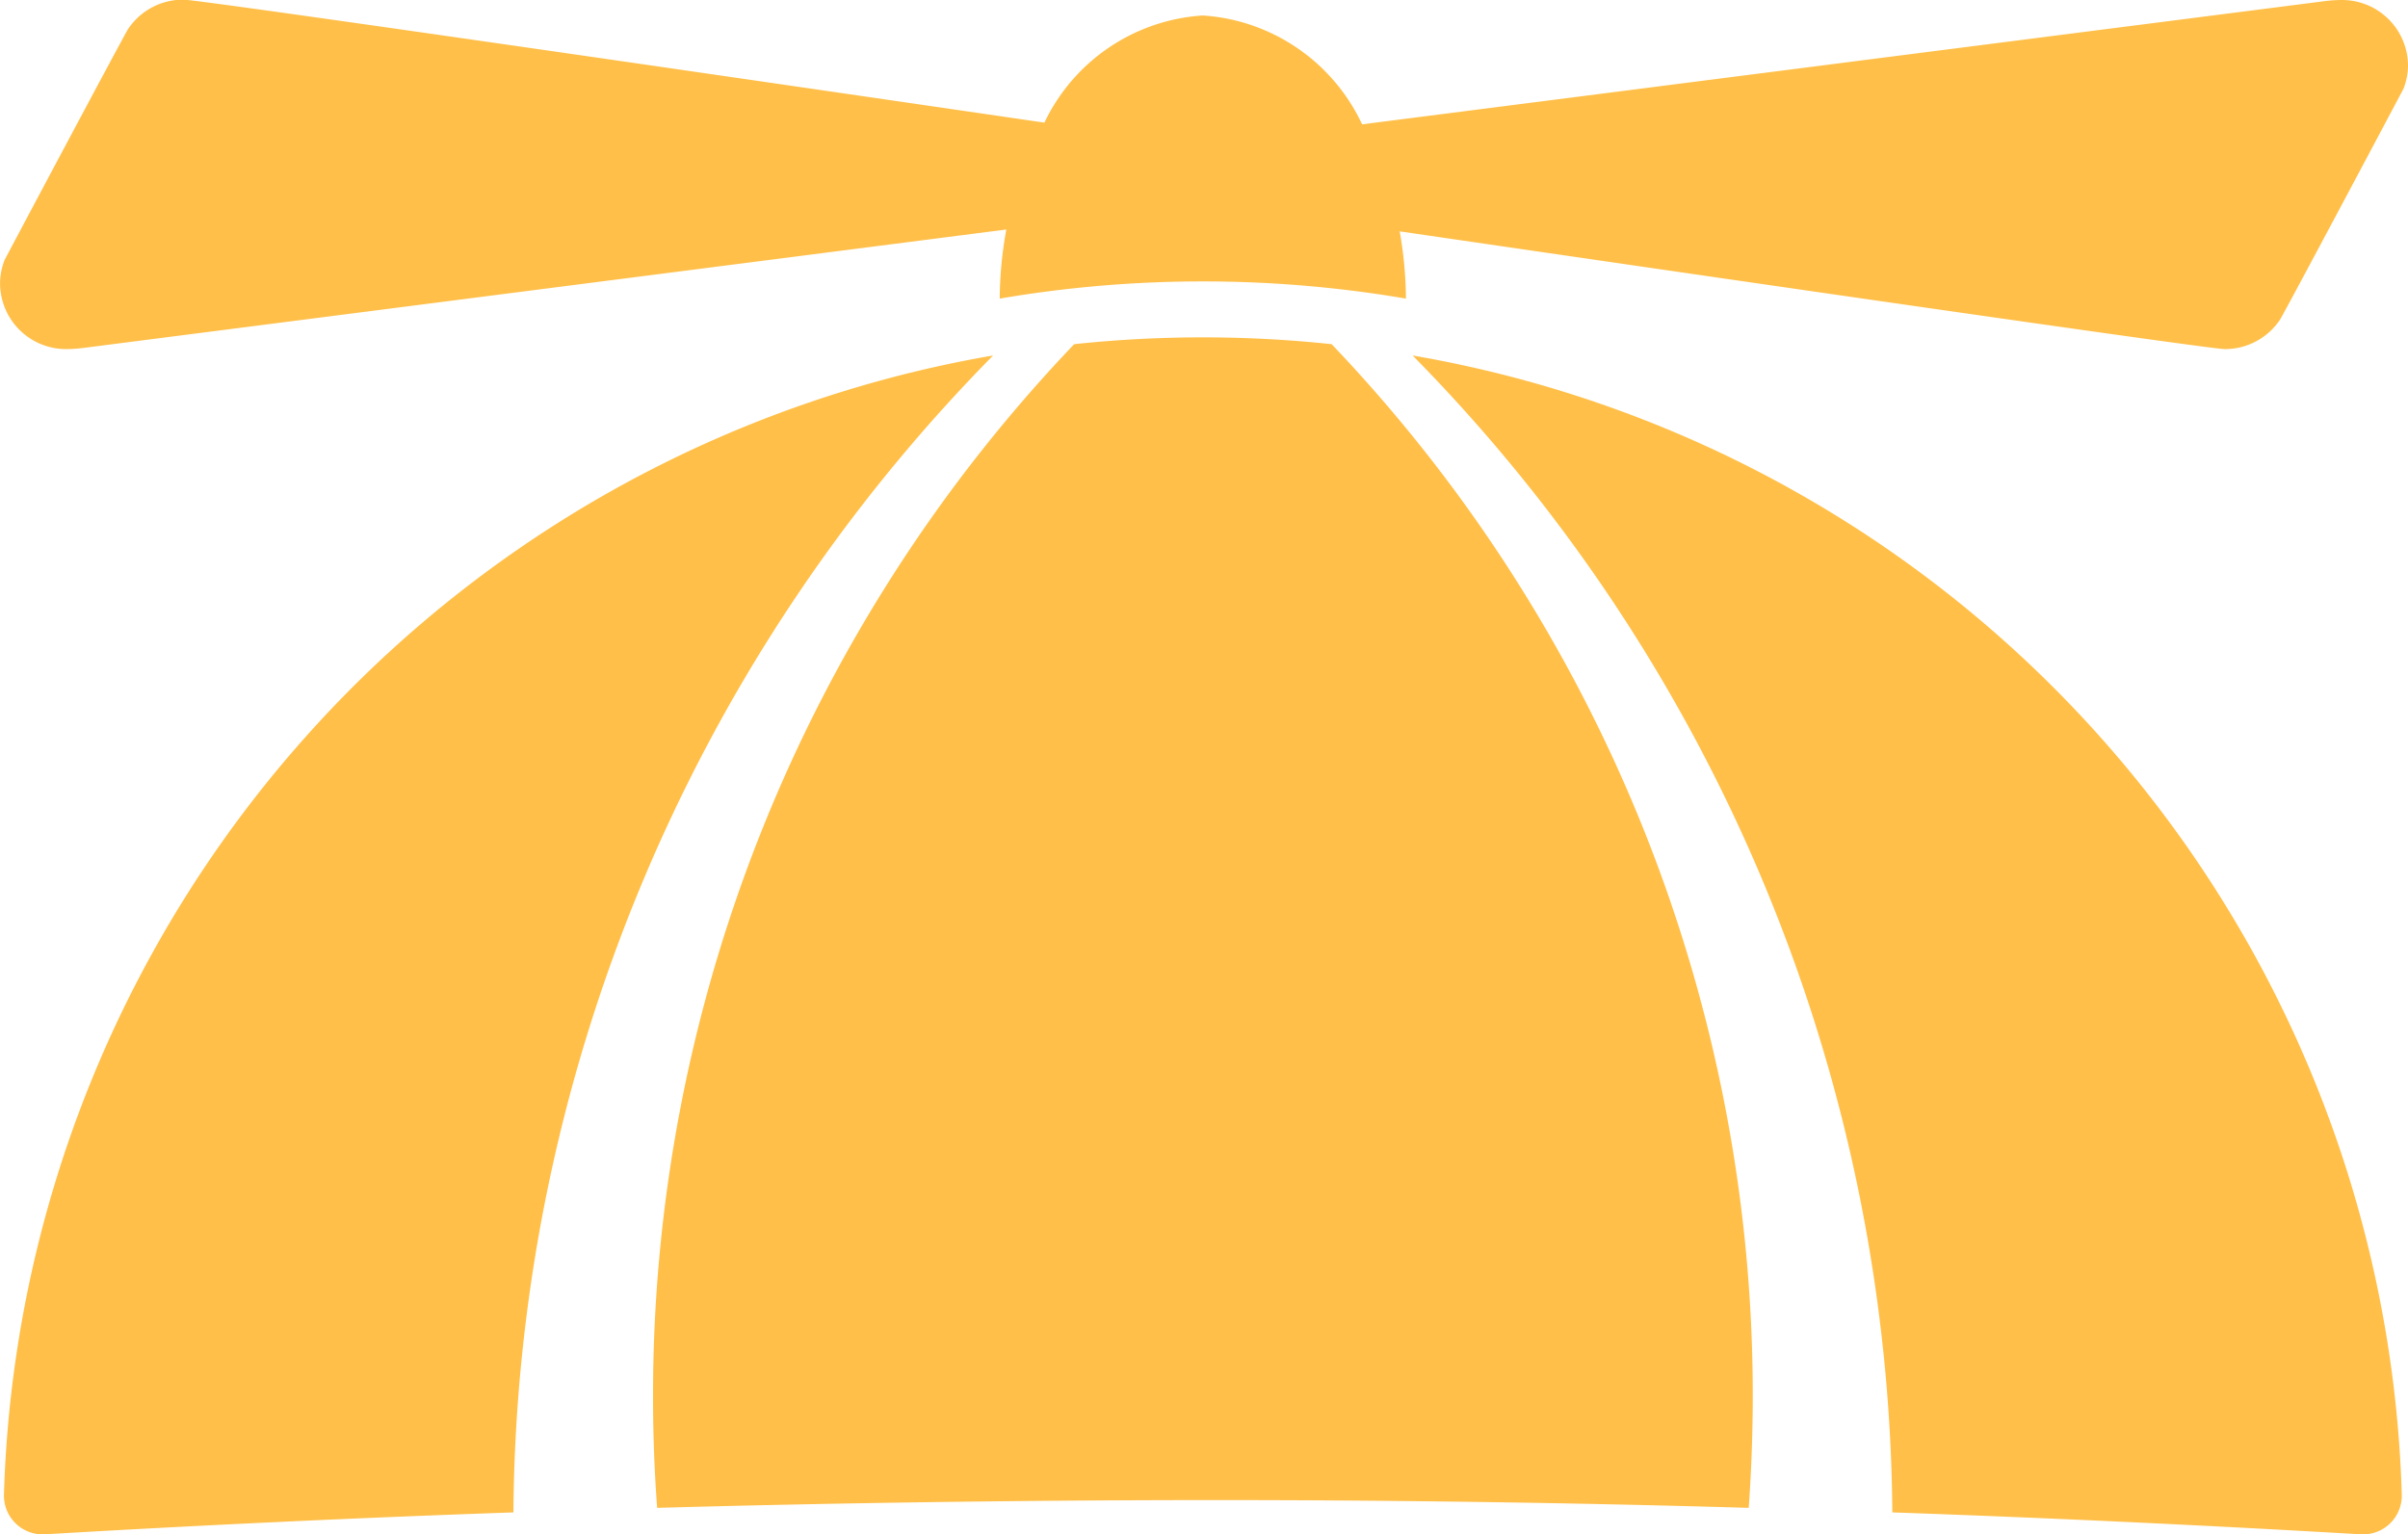
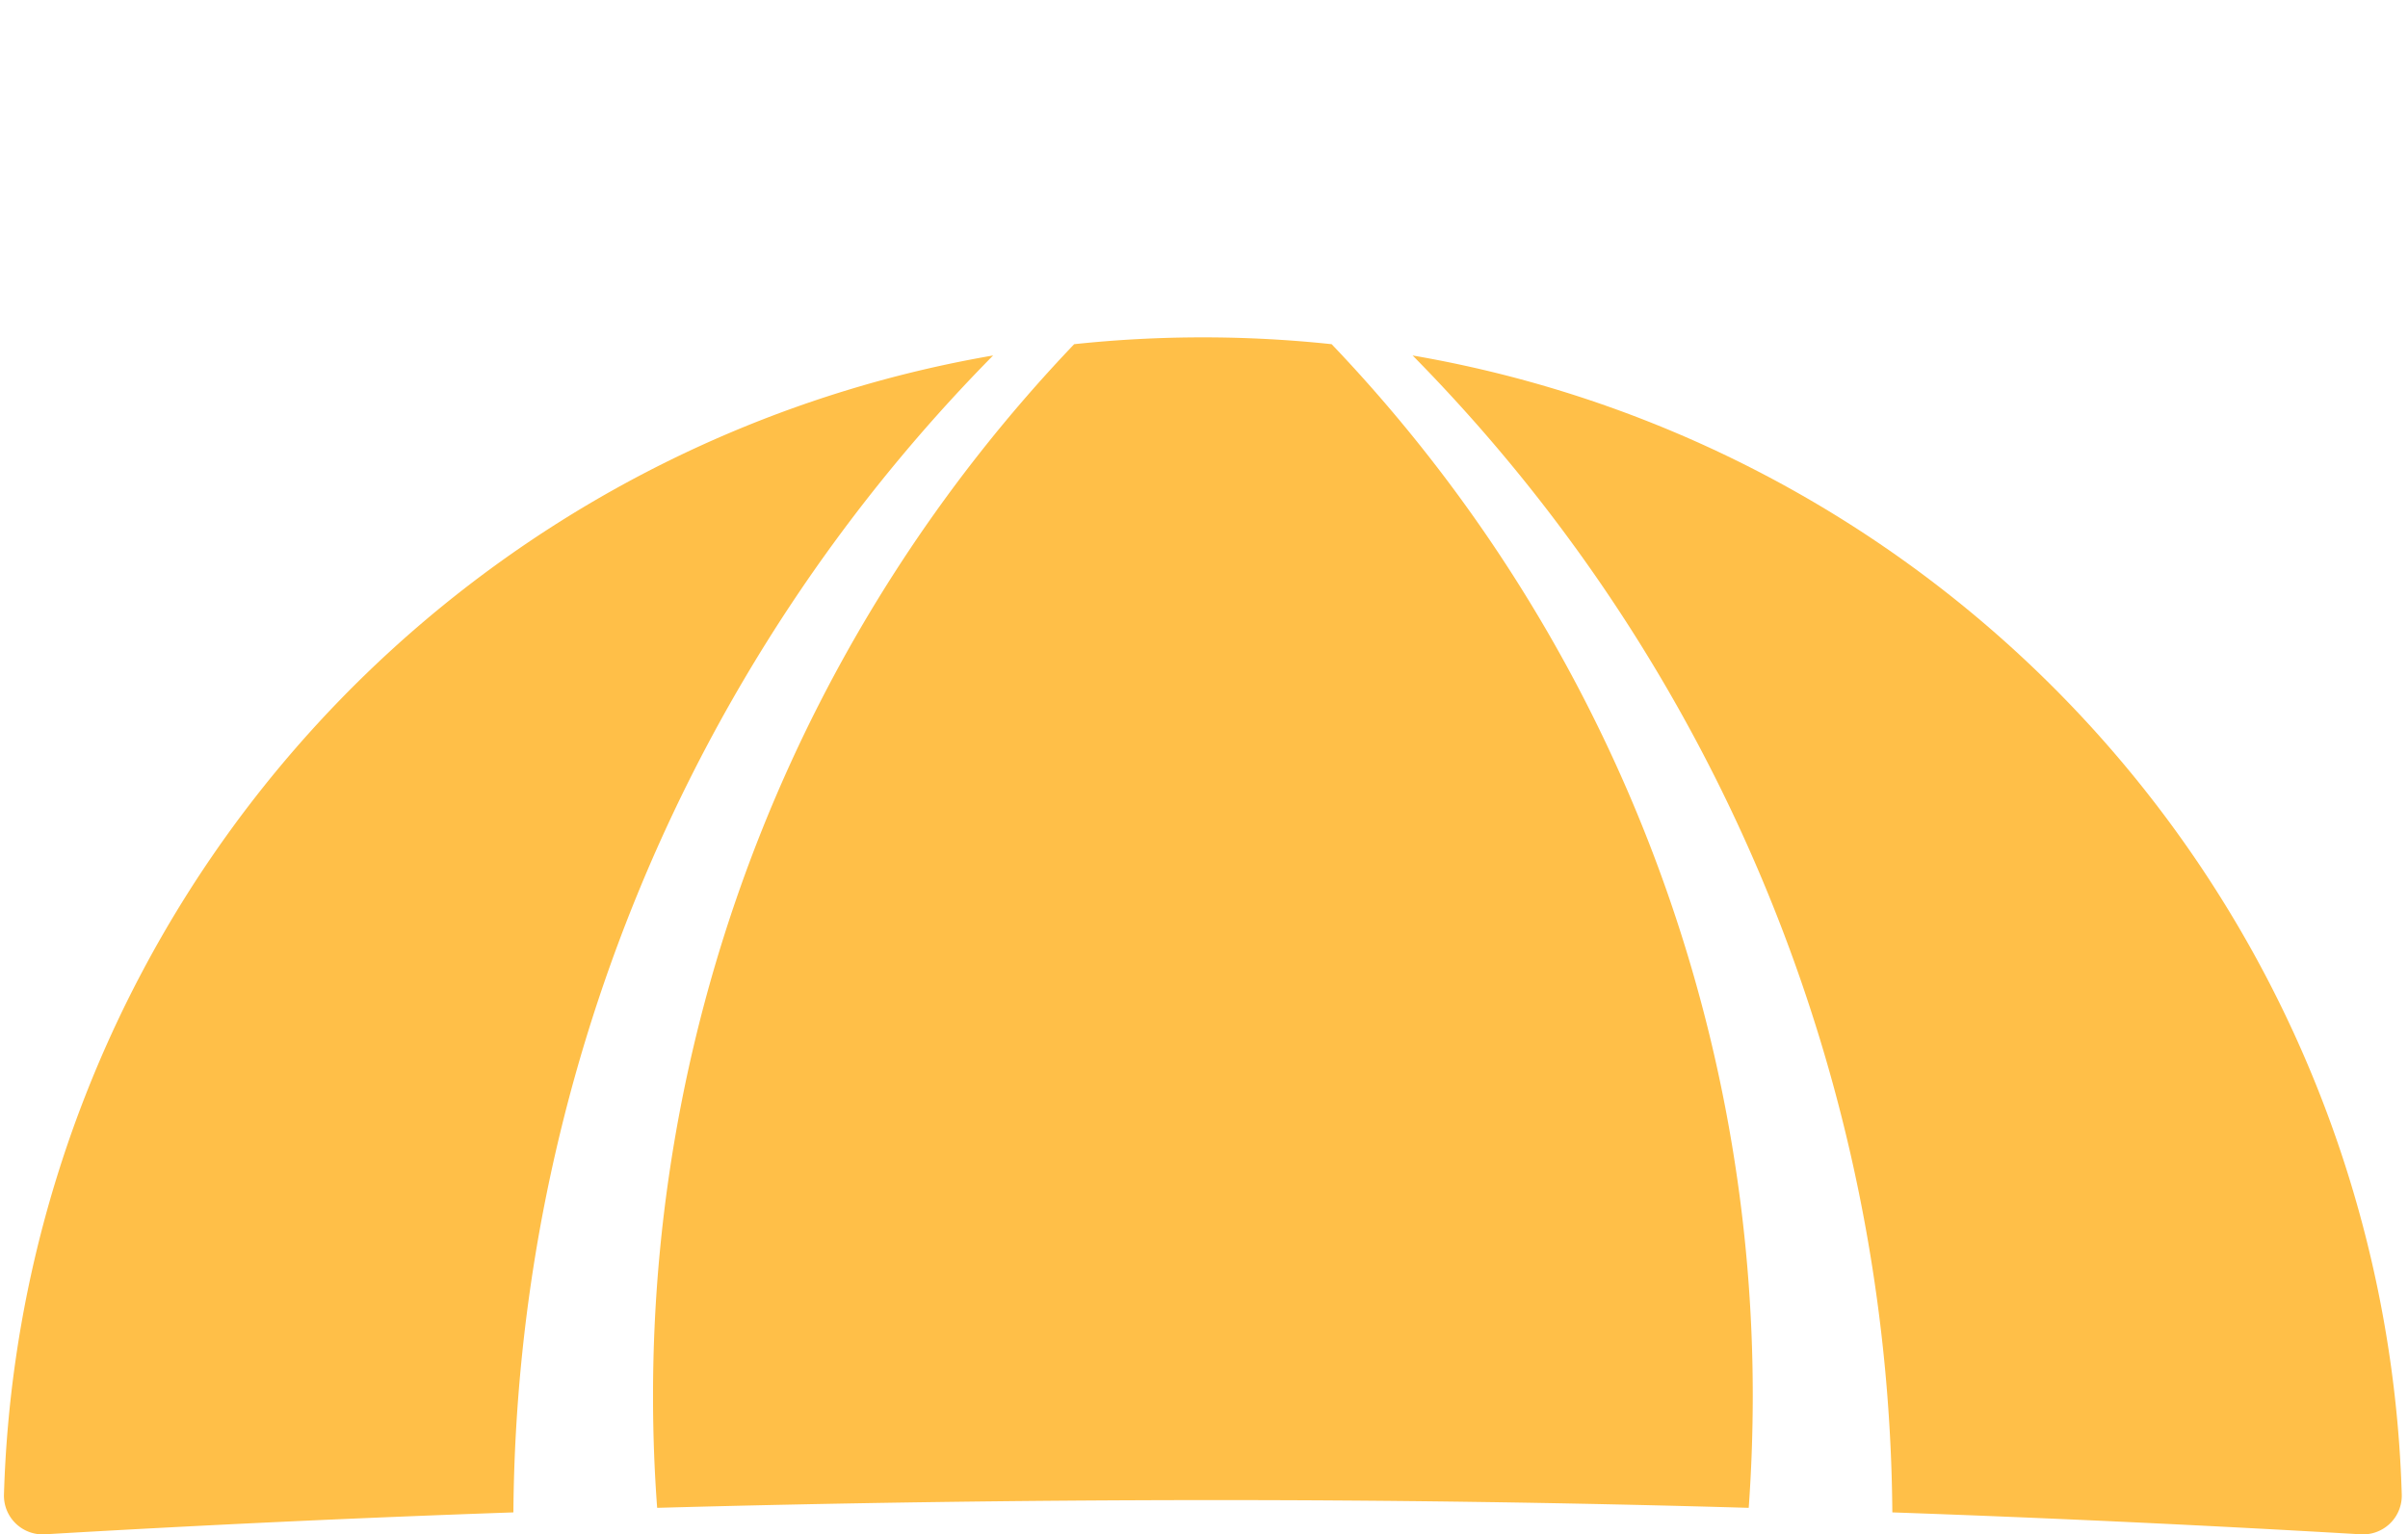
<svg xmlns="http://www.w3.org/2000/svg" width="33.902" height="21.607" viewBox="0 0 33.902 21.607">
  <defs>
    <style>.a{fill:#ffbf48;}</style>
  </defs>
  <g transform="translate(31.412 -442.949)">
    <g transform="translate(-31.412 442.949)">
      <g transform="translate(0 0)">
-         <path class="a" d="M48.557,442.949a1.982,1.982,0,0,0-.262.019L34.765,444.7a2.667,2.667,0,0,0-2.243-1.533,2.657,2.657,0,0,0-2.23,1.509c-3.878-.566-11.889-1.732-12.124-1.732a.931.931,0,0,0-.78.419c-.135.235-1.7,3.178-1.735,3.247a.909.909,0,0,0-.064.331.929.929,0,0,0,.933.924,1.981,1.981,0,0,0,.262-.019l12.972-1.665a5.611,5.611,0,0,0-.093.973,17,17,0,0,1,5.719,0,5.618,5.618,0,0,0-.088-.947c4.027.588,11.392,1.658,11.617,1.658a.931.931,0,0,0,.78-.419c.135-.235,1.7-3.178,1.735-3.247a.909.909,0,0,0,.064-.331A.929.929,0,0,0,48.557,442.949Z" transform="translate(-15.588 -442.949)" />
        <path class="a" d="M113.073,500.649a21.45,21.45,0,0,0-5.929-14.818,17.127,17.127,0,0,0-3.625,0,21.45,21.45,0,0,0-5.929,14.818q0,.792.058,1.569,3.83-.106,7.685-.109t7.683.109Q113.072,501.441,113.073,500.649Z" transform="translate(-88.396 -480.984)" />
      </g>
      <path class="a" d="M192.98,488.035a23.456,23.456,0,0,1,6.754,16.292q3.3.116,6.584.308a.545.545,0,0,0,.588-.564A16.779,16.779,0,0,0,192.98,488.035Z" transform="translate(-173.092 -483.029)" />
      <path class="a" d="M30.013,488.035a16.779,16.779,0,0,0-13.926,16.036.545.545,0,0,0,.588.564q3.282-.193,6.584-.308A23.455,23.455,0,0,1,30.013,488.035Z" transform="translate(-16.031 -483.029)" />
    </g>
  </g>
</svg>